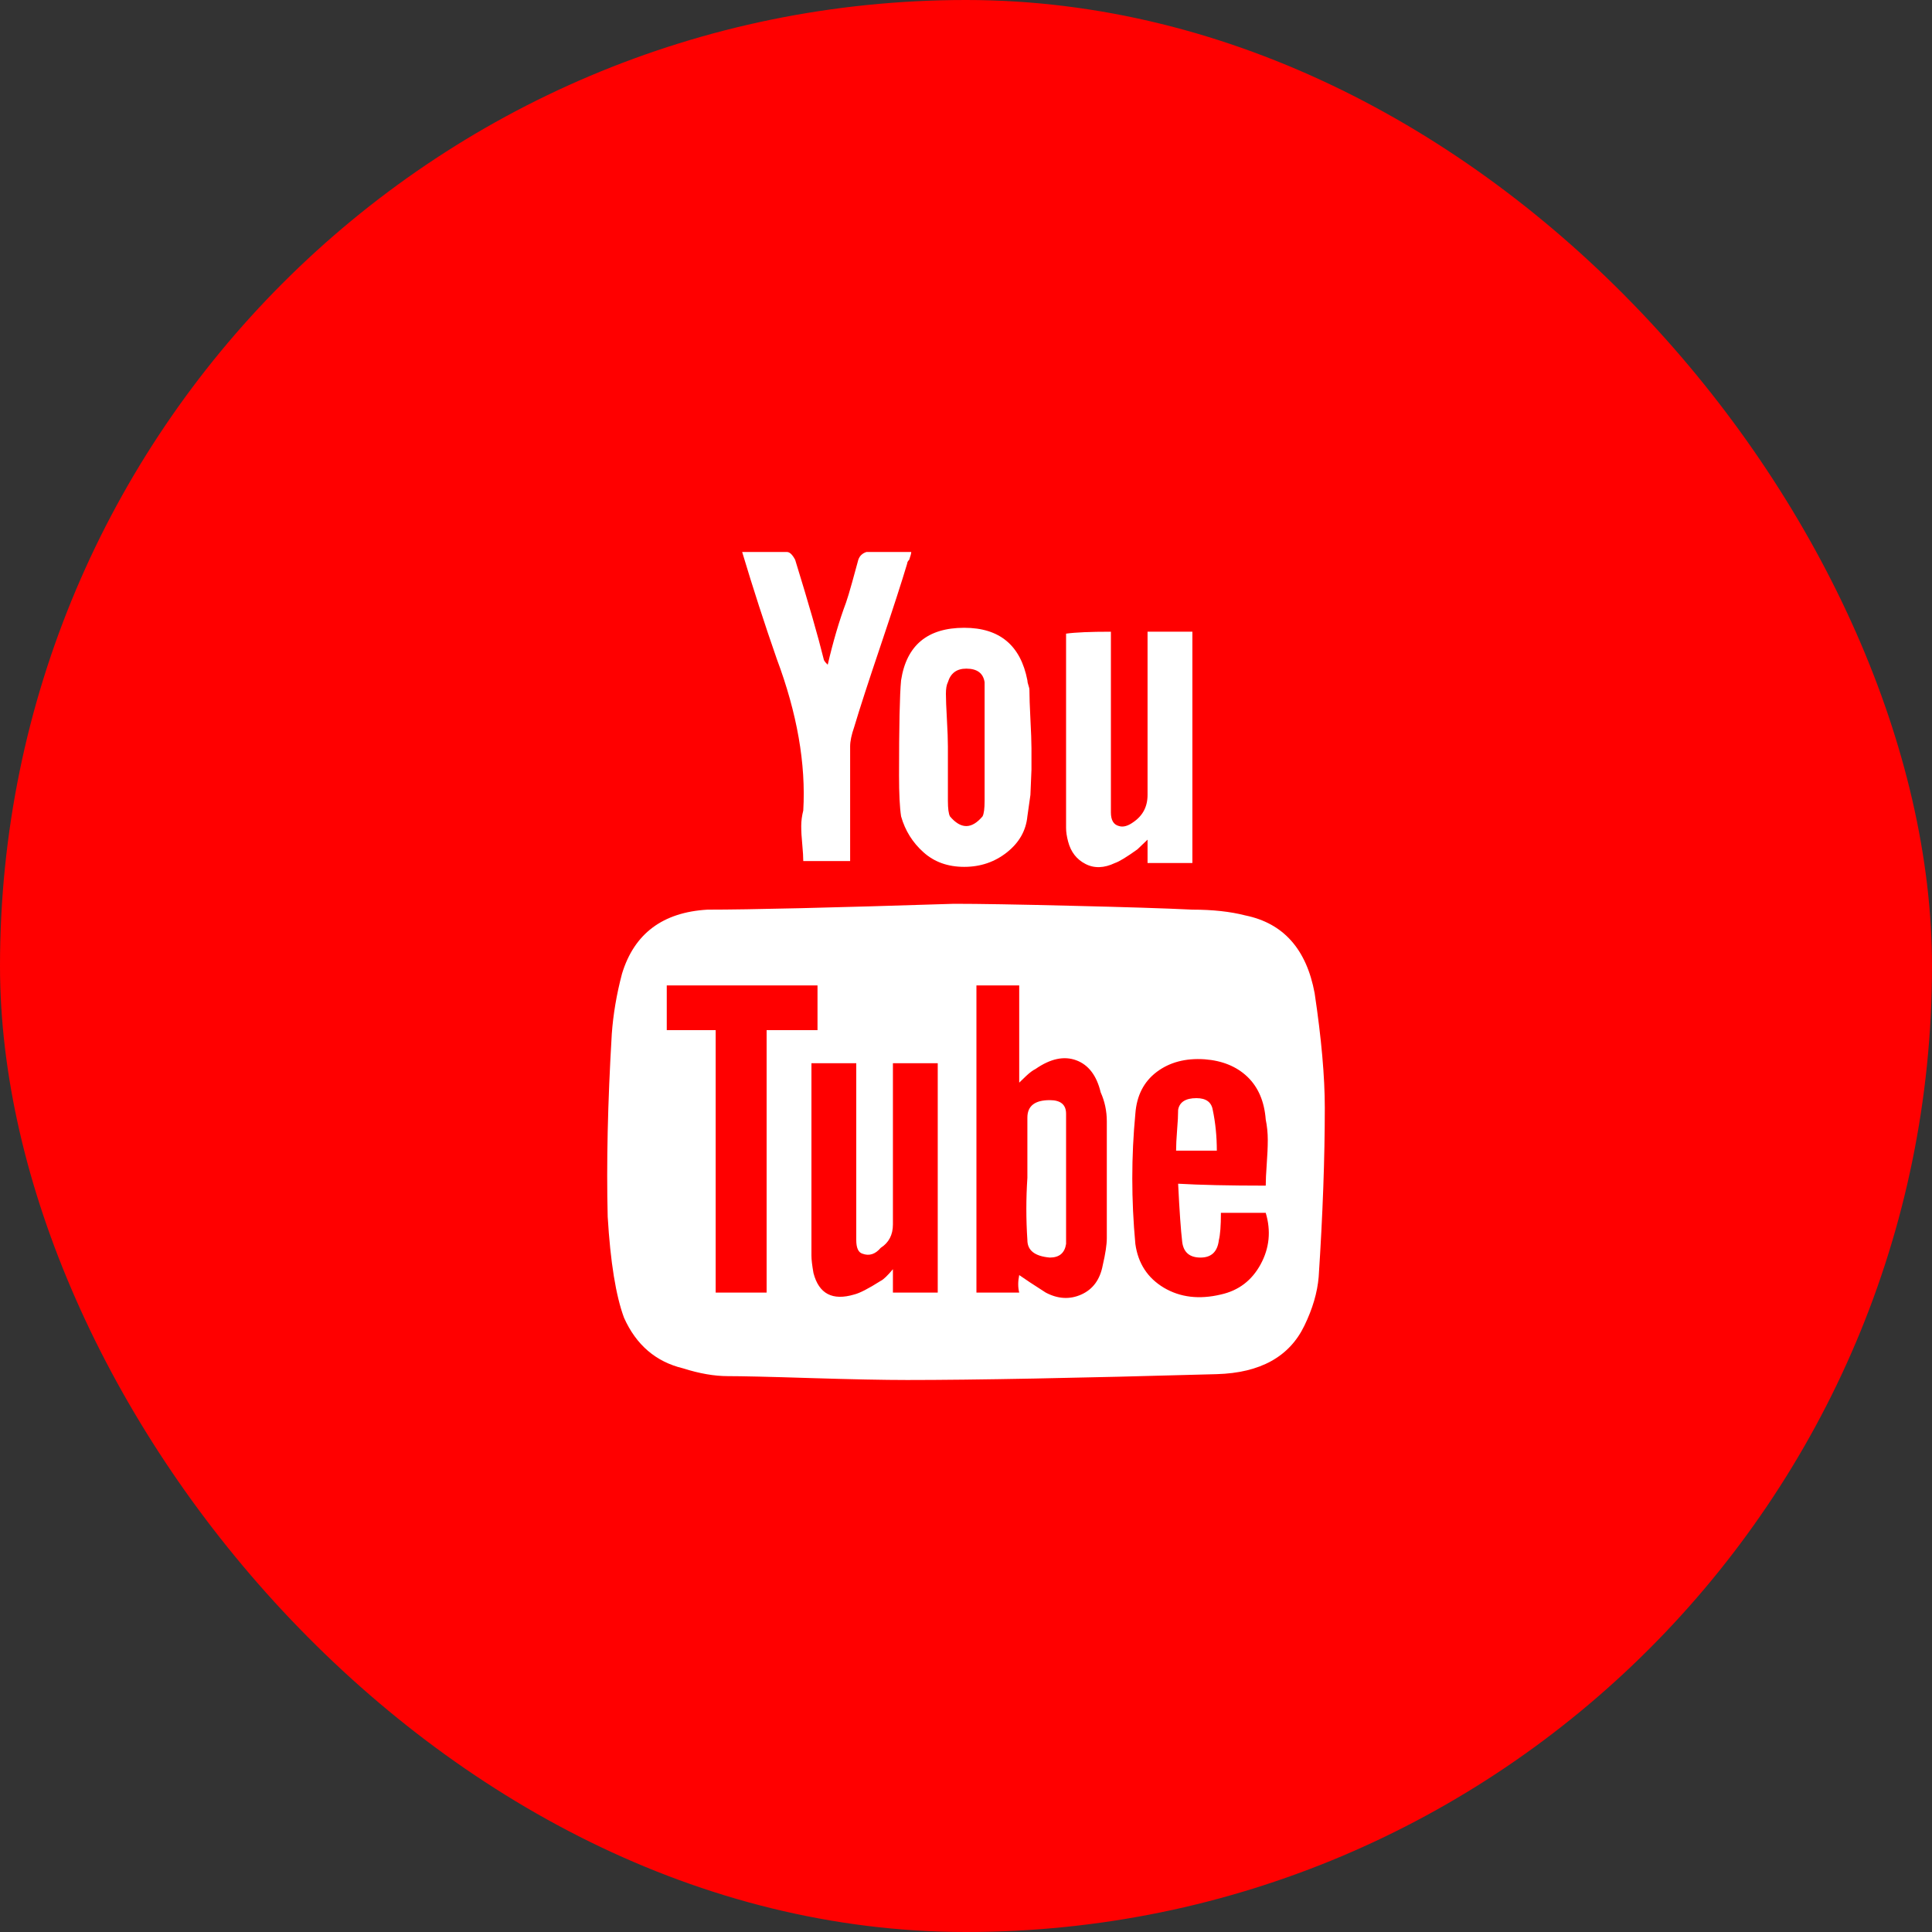
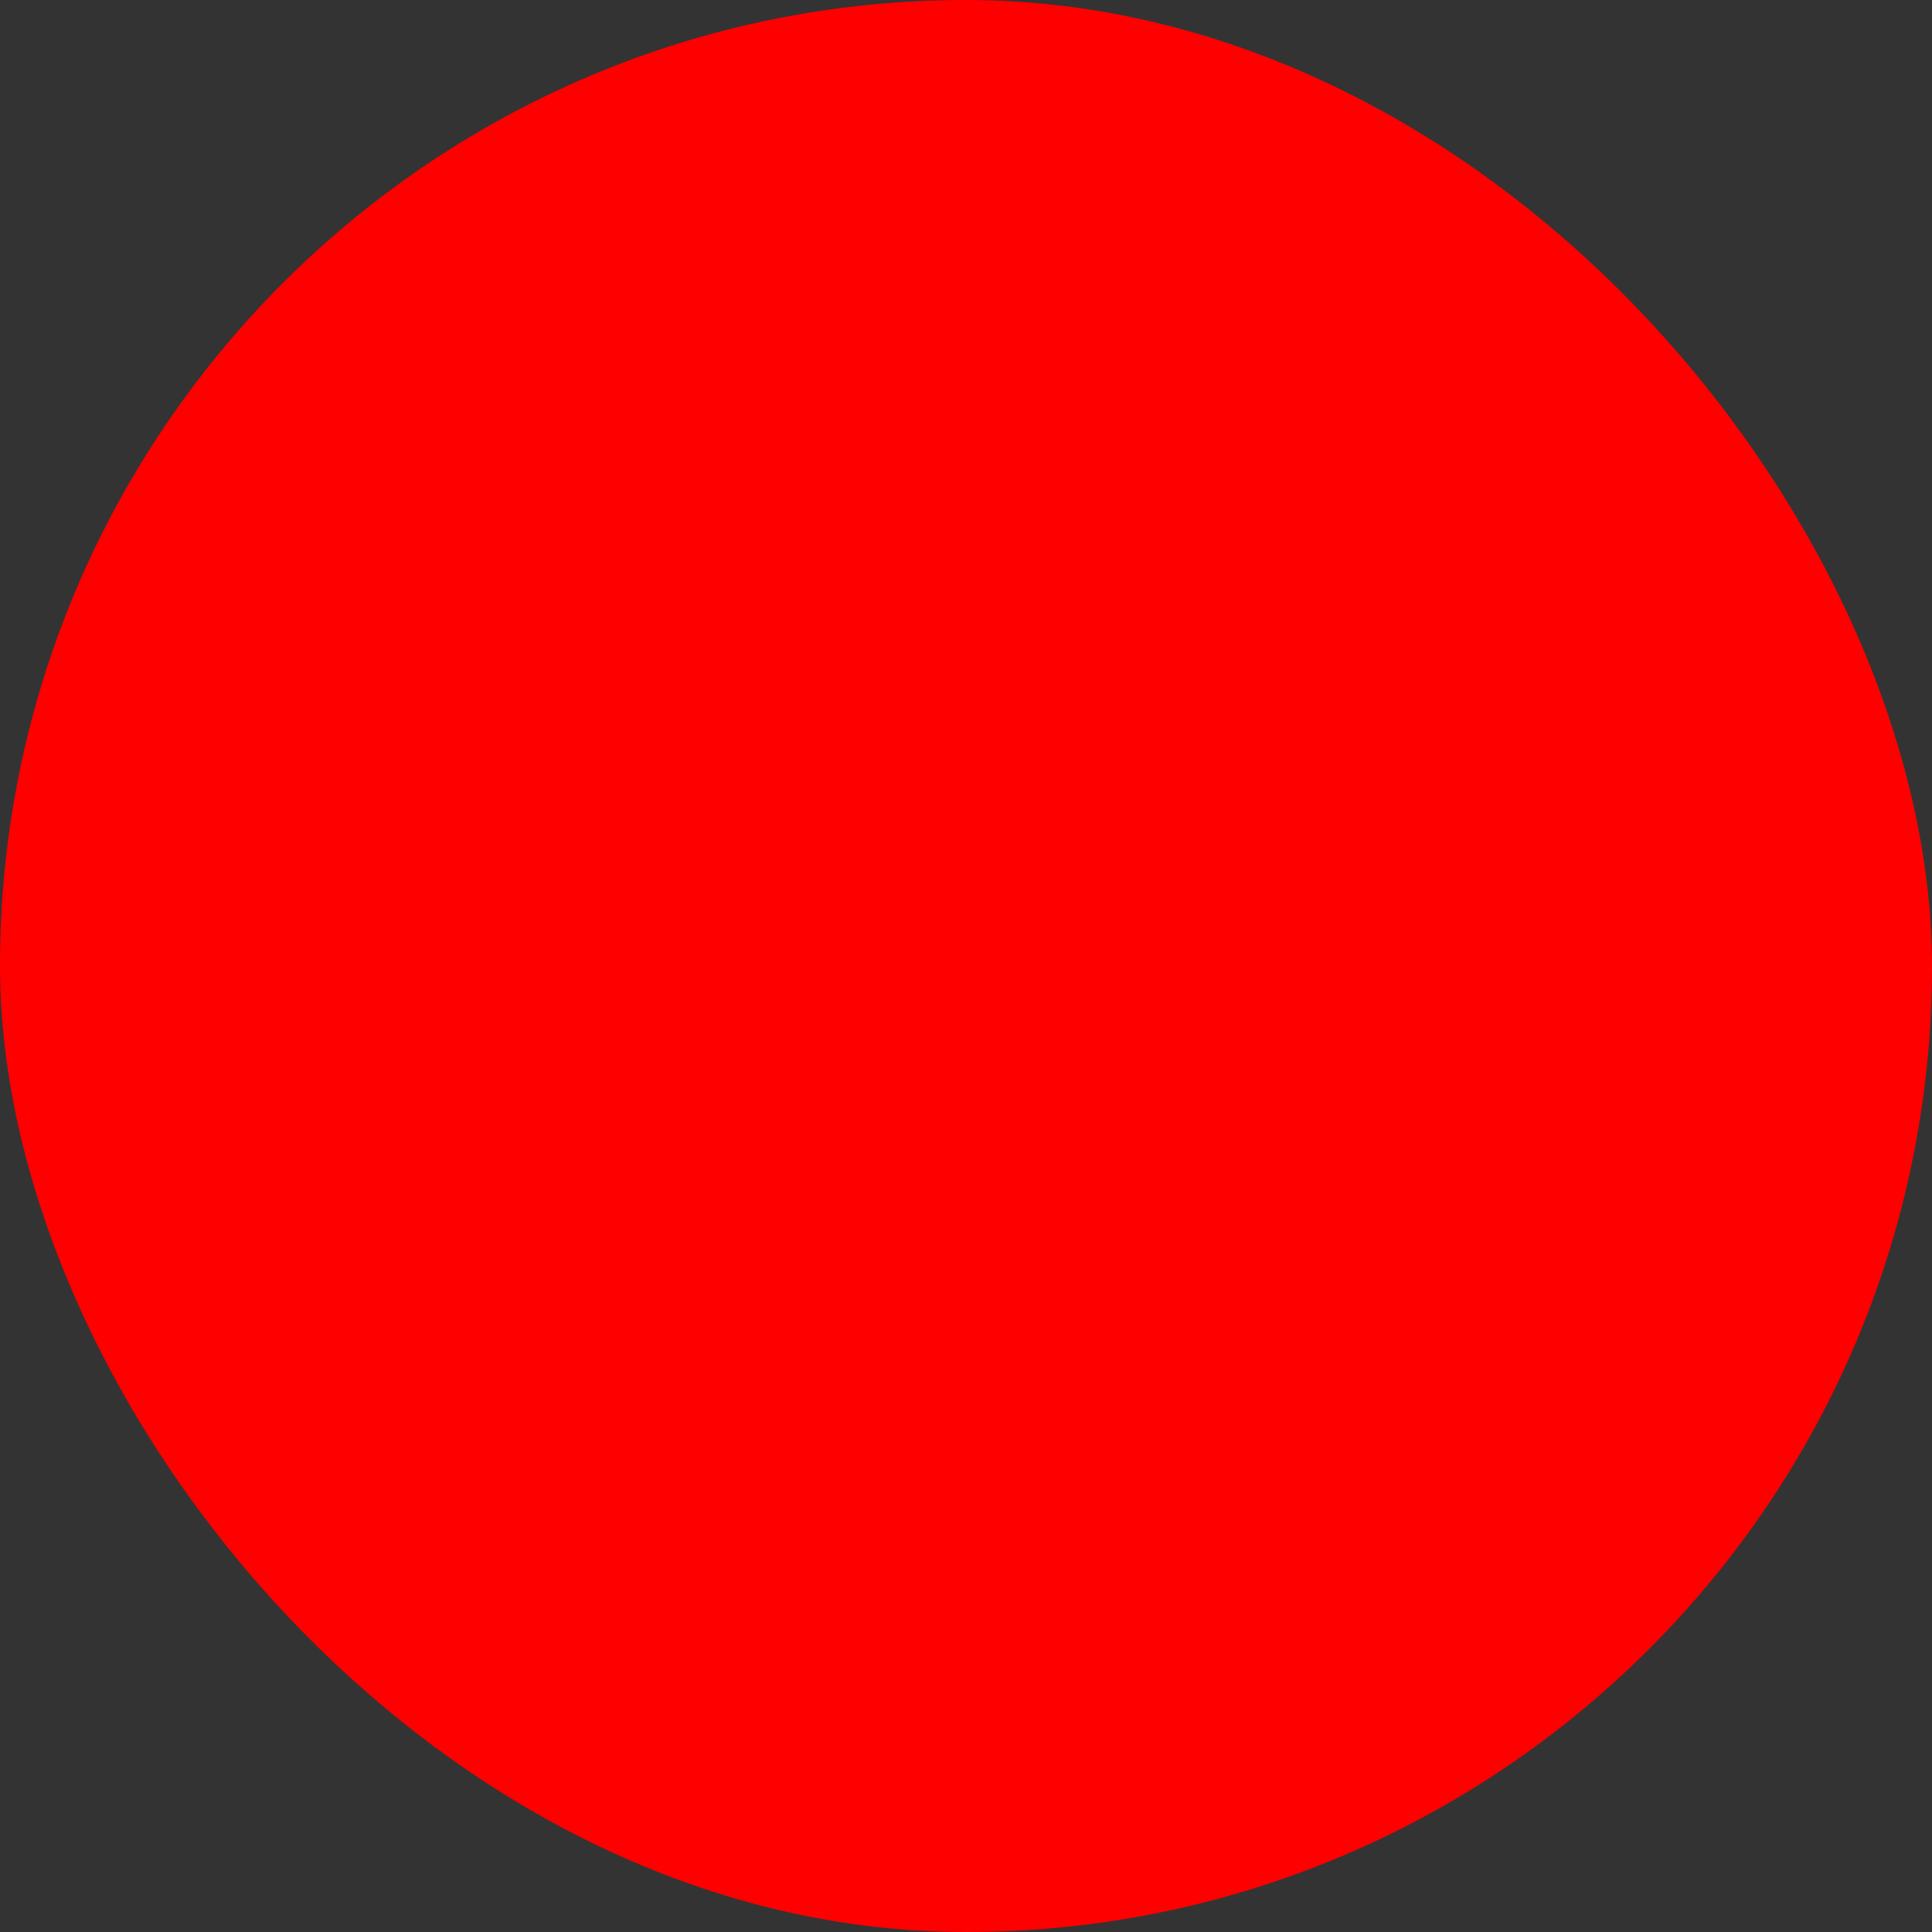
<svg xmlns="http://www.w3.org/2000/svg" width="35" height="35" viewBox="0 0 35 35" fill="none">
  <rect x="0" y="0" width="35" height="35" fill="#333333" stroke="none" />
  <rect width="35" height="35" rx="17.5" fill="#FF0000" />
-   <path d="M17.283 16.373C17.726 16.373 18.433 16.385 19.405 16.409C20.377 16.432 21.109 16.455 21.601 16.479C21.97 16.479 22.29 16.514 22.561 16.584C23.25 16.725 23.668 17.195 23.816 17.993C23.939 18.815 24 19.507 24 20.07C24 20.986 23.963 22.007 23.889 23.134C23.865 23.416 23.779 23.709 23.631 24.014C23.36 24.578 22.831 24.871 22.044 24.894C19.51 24.965 17.64 25 16.434 25C16.016 25 15.432 24.988 14.681 24.965C13.931 24.941 13.433 24.93 13.187 24.93C12.941 24.93 12.67 24.883 12.375 24.789C11.883 24.671 11.526 24.366 11.305 23.873C11.157 23.474 11.058 22.864 11.009 22.042C10.985 21.08 11.009 19.977 11.083 18.732C11.108 18.38 11.169 18.016 11.268 17.641C11.489 16.913 12.006 16.526 12.818 16.479C13.58 16.479 15.069 16.444 17.283 16.373ZM18.464 23.099C18.563 23.169 18.723 23.275 18.944 23.416C19.165 23.533 19.381 23.545 19.59 23.451C19.799 23.357 19.928 23.181 19.977 22.922C20.026 22.711 20.051 22.547 20.051 22.43V20.317C20.051 20.129 20.014 19.953 19.94 19.789C19.867 19.484 19.719 19.29 19.497 19.208C19.276 19.126 19.03 19.178 18.759 19.366C18.71 19.39 18.655 19.431 18.593 19.489L18.464 19.613V17.852H17.689V23.416H18.464C18.44 23.322 18.44 23.216 18.464 23.099ZM16.988 23.416V19.261H16.176V22.183C16.176 22.371 16.102 22.512 15.955 22.606C15.856 22.723 15.745 22.758 15.622 22.711C15.549 22.688 15.512 22.606 15.512 22.465V19.261H14.7V22.747C14.7 22.817 14.712 22.922 14.737 23.063C14.835 23.439 15.081 23.568 15.475 23.451C15.573 23.427 15.733 23.345 15.955 23.204C16.004 23.181 16.078 23.11 16.176 22.993V23.416H16.988ZM22.93 21.479C22.93 21.385 22.936 21.256 22.948 21.091C22.96 20.927 22.967 20.78 22.967 20.651C22.967 20.522 22.954 20.399 22.93 20.282C22.905 19.953 22.794 19.695 22.598 19.507C22.401 19.319 22.142 19.214 21.823 19.19C21.478 19.167 21.189 19.243 20.955 19.419C20.722 19.595 20.592 19.847 20.568 20.176C20.494 20.951 20.494 21.737 20.568 22.535C20.617 22.887 20.789 23.151 21.084 23.328C21.38 23.503 21.724 23.545 22.118 23.451C22.438 23.38 22.677 23.198 22.837 22.905C22.997 22.611 23.028 22.3 22.93 21.972H22.118C22.118 22.207 22.105 22.371 22.081 22.465C22.056 22.676 21.946 22.782 21.749 22.782C21.552 22.782 21.441 22.688 21.417 22.5C21.392 22.289 21.367 21.937 21.343 21.444C21.736 21.467 22.265 21.479 22.93 21.479ZM14.81 18.662V17.852H12.079V18.662H12.965V23.416H13.888V18.662H14.81ZM20.125 11.444V14.718C20.125 14.859 20.174 14.941 20.273 14.965C20.346 14.988 20.433 14.965 20.531 14.894C20.703 14.777 20.789 14.613 20.789 14.401V11.444H21.601V15.634H20.789V15.211L20.605 15.387C20.408 15.528 20.273 15.61 20.199 15.634C20.002 15.728 19.823 15.734 19.664 15.651C19.504 15.569 19.399 15.434 19.35 15.246C19.325 15.153 19.313 15.07 19.313 15V11.479C19.485 11.455 19.756 11.444 20.125 11.444ZM13.445 10H14.257C14.306 10 14.355 10.047 14.405 10.141C14.651 10.939 14.823 11.538 14.921 11.937C14.921 11.96 14.946 11.995 14.995 12.042C15.093 11.62 15.204 11.244 15.327 10.915C15.352 10.845 15.389 10.722 15.438 10.546C15.487 10.37 15.524 10.235 15.549 10.141C15.573 10.07 15.622 10.024 15.696 10H16.508C16.508 10.024 16.496 10.07 16.471 10.141C16.447 10.164 16.434 10.188 16.434 10.211C16.336 10.54 16.176 11.033 15.955 11.69C15.733 12.347 15.573 12.84 15.475 13.169C15.426 13.31 15.401 13.427 15.401 13.521V15.599H14.552C14.552 15.528 14.546 15.428 14.534 15.299C14.521 15.17 14.515 15.059 14.515 14.965C14.515 14.871 14.528 14.777 14.552 14.683C14.601 13.838 14.441 12.922 14.072 11.937C13.851 11.303 13.642 10.657 13.445 10ZM18.686 13.556V13.944L18.667 14.401L18.612 14.789C18.587 15.047 18.464 15.264 18.243 15.44C18.021 15.616 17.763 15.704 17.468 15.704C17.172 15.704 16.926 15.616 16.73 15.44C16.533 15.264 16.397 15.047 16.324 14.789C16.299 14.624 16.287 14.378 16.287 14.049C16.287 13.157 16.299 12.582 16.324 12.324C16.422 11.69 16.803 11.373 17.468 11.373C18.107 11.373 18.489 11.69 18.612 12.324C18.612 12.347 18.618 12.377 18.63 12.412C18.642 12.447 18.649 12.476 18.649 12.5C18.649 12.617 18.655 12.793 18.667 13.028C18.679 13.263 18.686 13.439 18.686 13.556ZM17.172 13.521V14.507C17.172 14.648 17.185 14.742 17.209 14.789C17.308 14.906 17.406 14.965 17.505 14.965C17.603 14.965 17.701 14.906 17.8 14.789C17.825 14.742 17.837 14.648 17.837 14.507V12.359C17.812 12.195 17.701 12.113 17.505 12.113C17.332 12.113 17.222 12.195 17.172 12.359C17.148 12.406 17.136 12.476 17.136 12.57C17.136 12.664 17.142 12.817 17.154 13.028C17.166 13.239 17.172 13.404 17.172 13.521ZM18.612 21.338V20.247C18.612 20.035 18.747 19.93 19.018 19.93C19.215 19.93 19.313 20.012 19.313 20.176V22.535C19.288 22.7 19.19 22.782 19.018 22.782C18.747 22.758 18.612 22.653 18.612 22.465C18.587 22.089 18.587 21.714 18.612 21.338ZM22.044 20.845H21.306C21.306 20.751 21.312 20.628 21.324 20.475C21.337 20.323 21.343 20.2 21.343 20.106C21.367 19.965 21.478 19.894 21.675 19.894C21.847 19.894 21.946 19.965 21.97 20.106C22.019 20.34 22.044 20.587 22.044 20.845Z" fill="white" />
</svg>